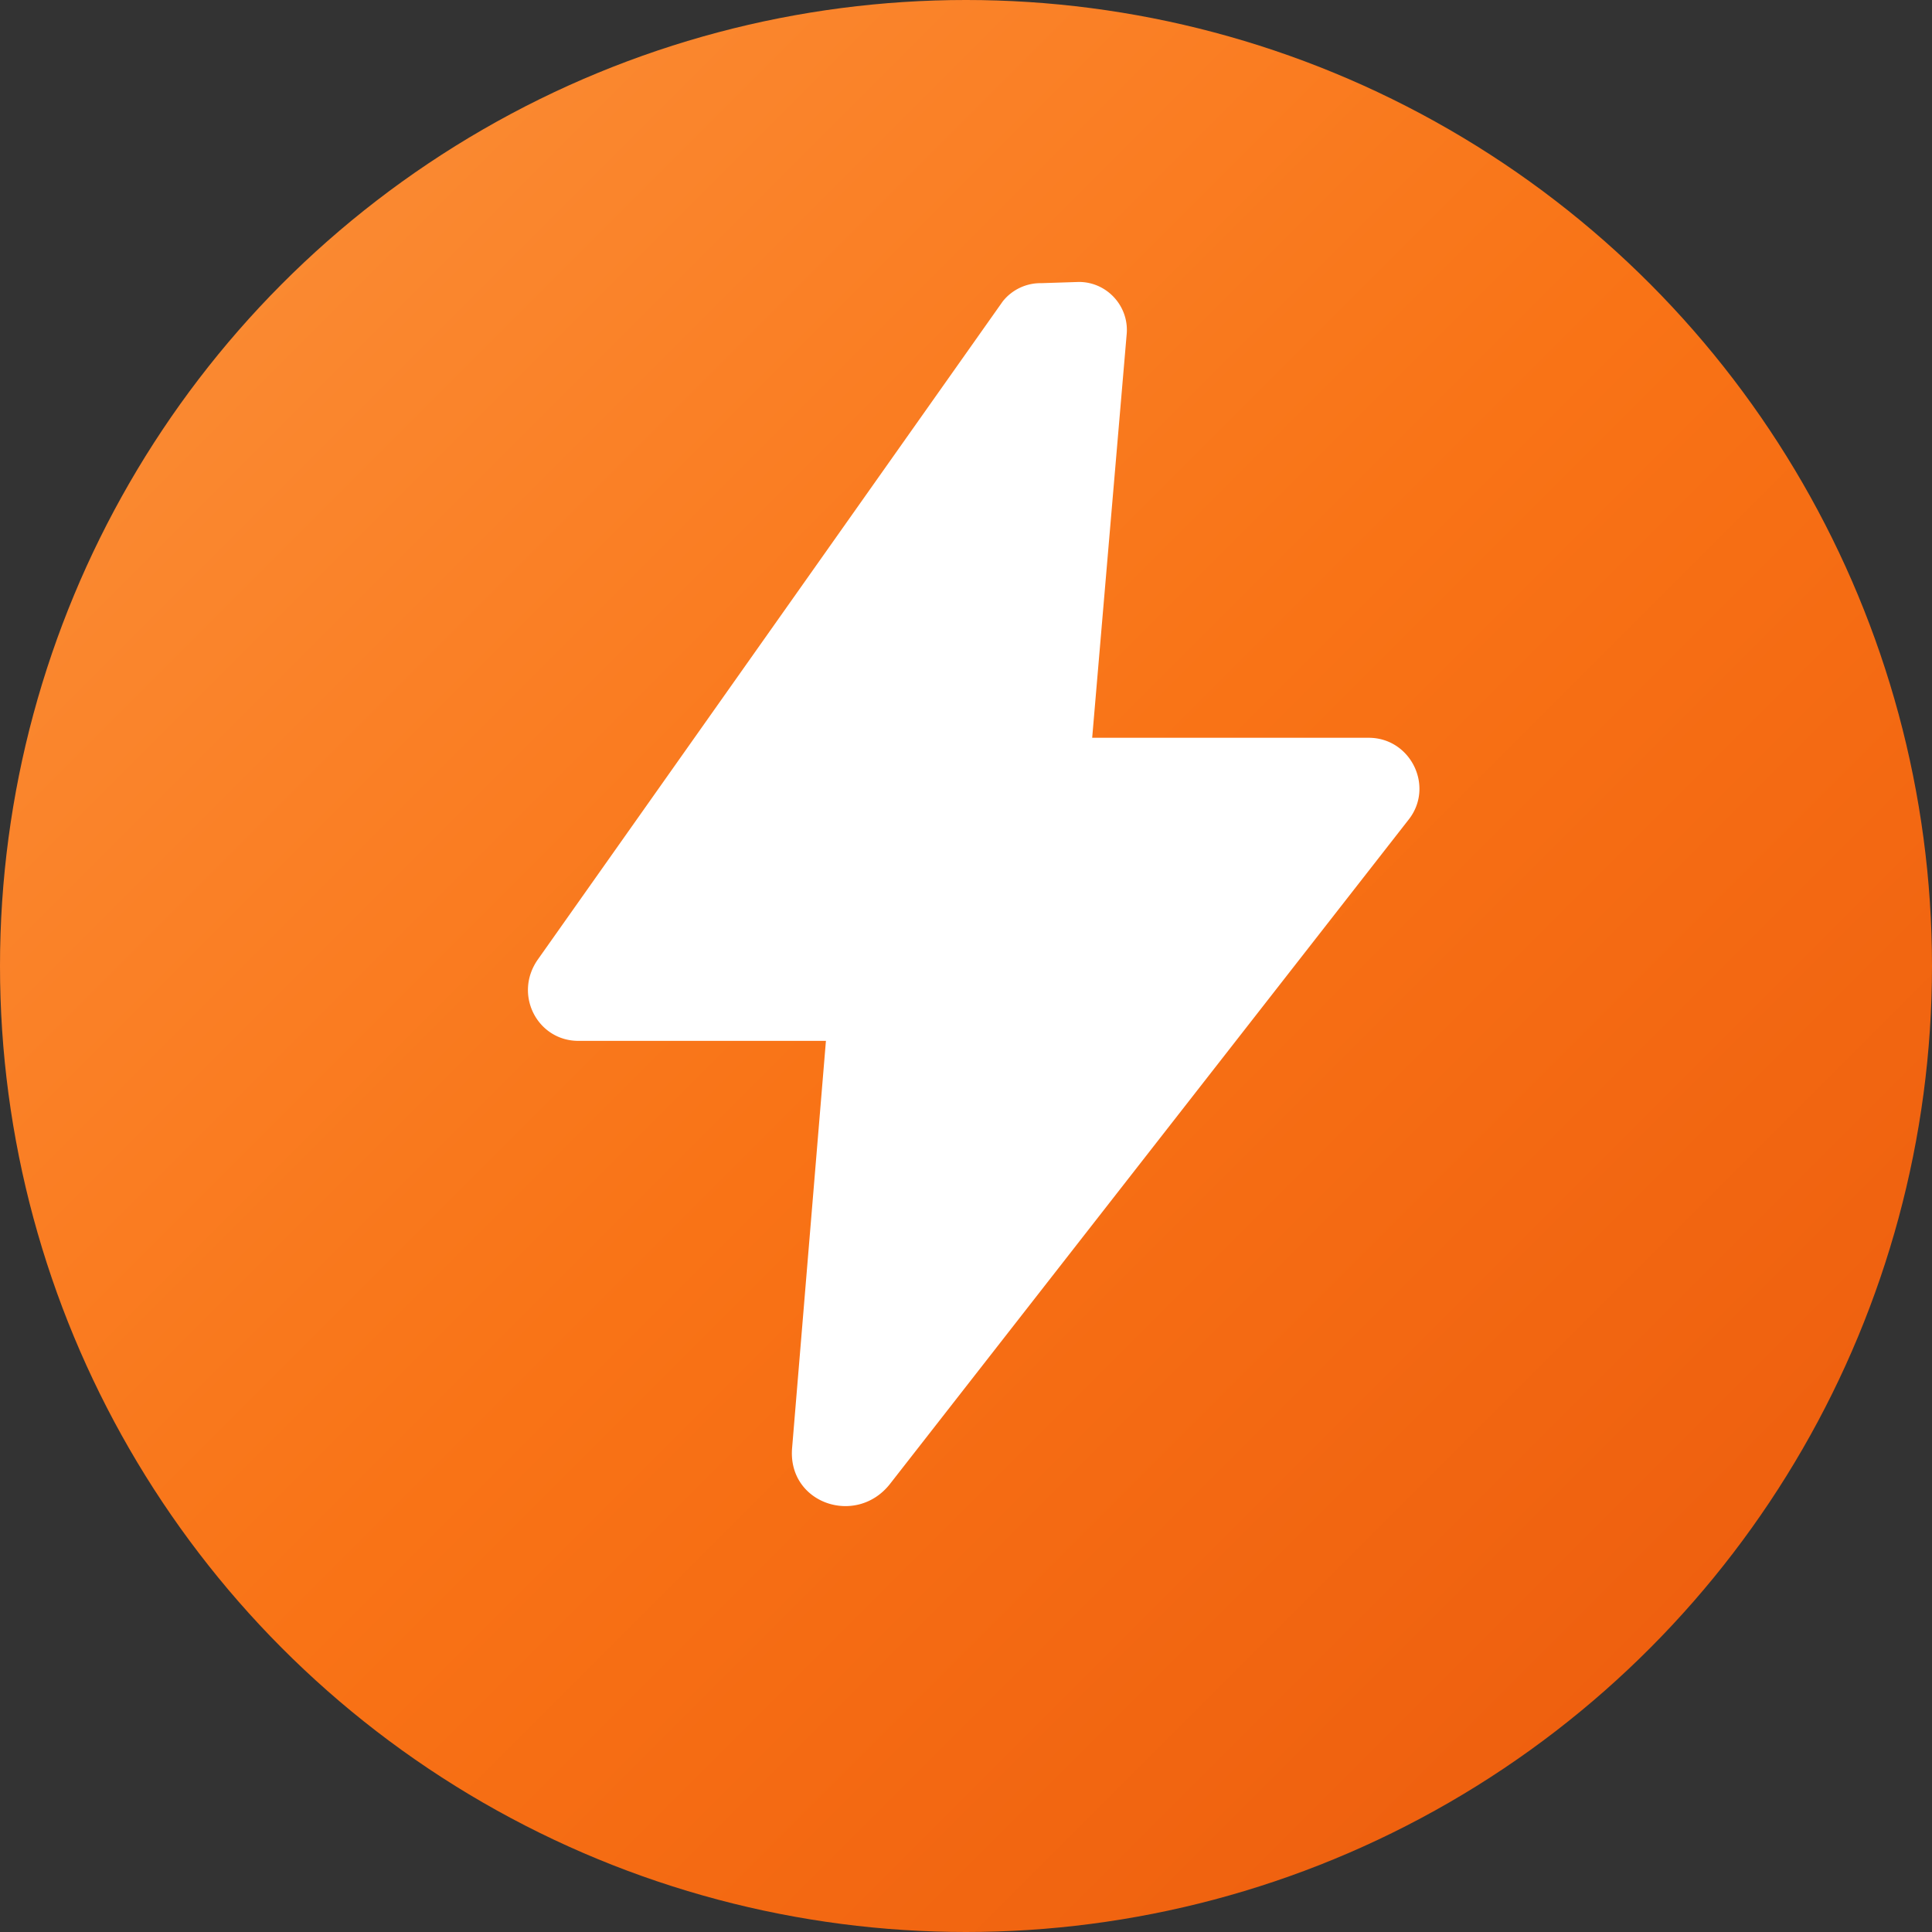
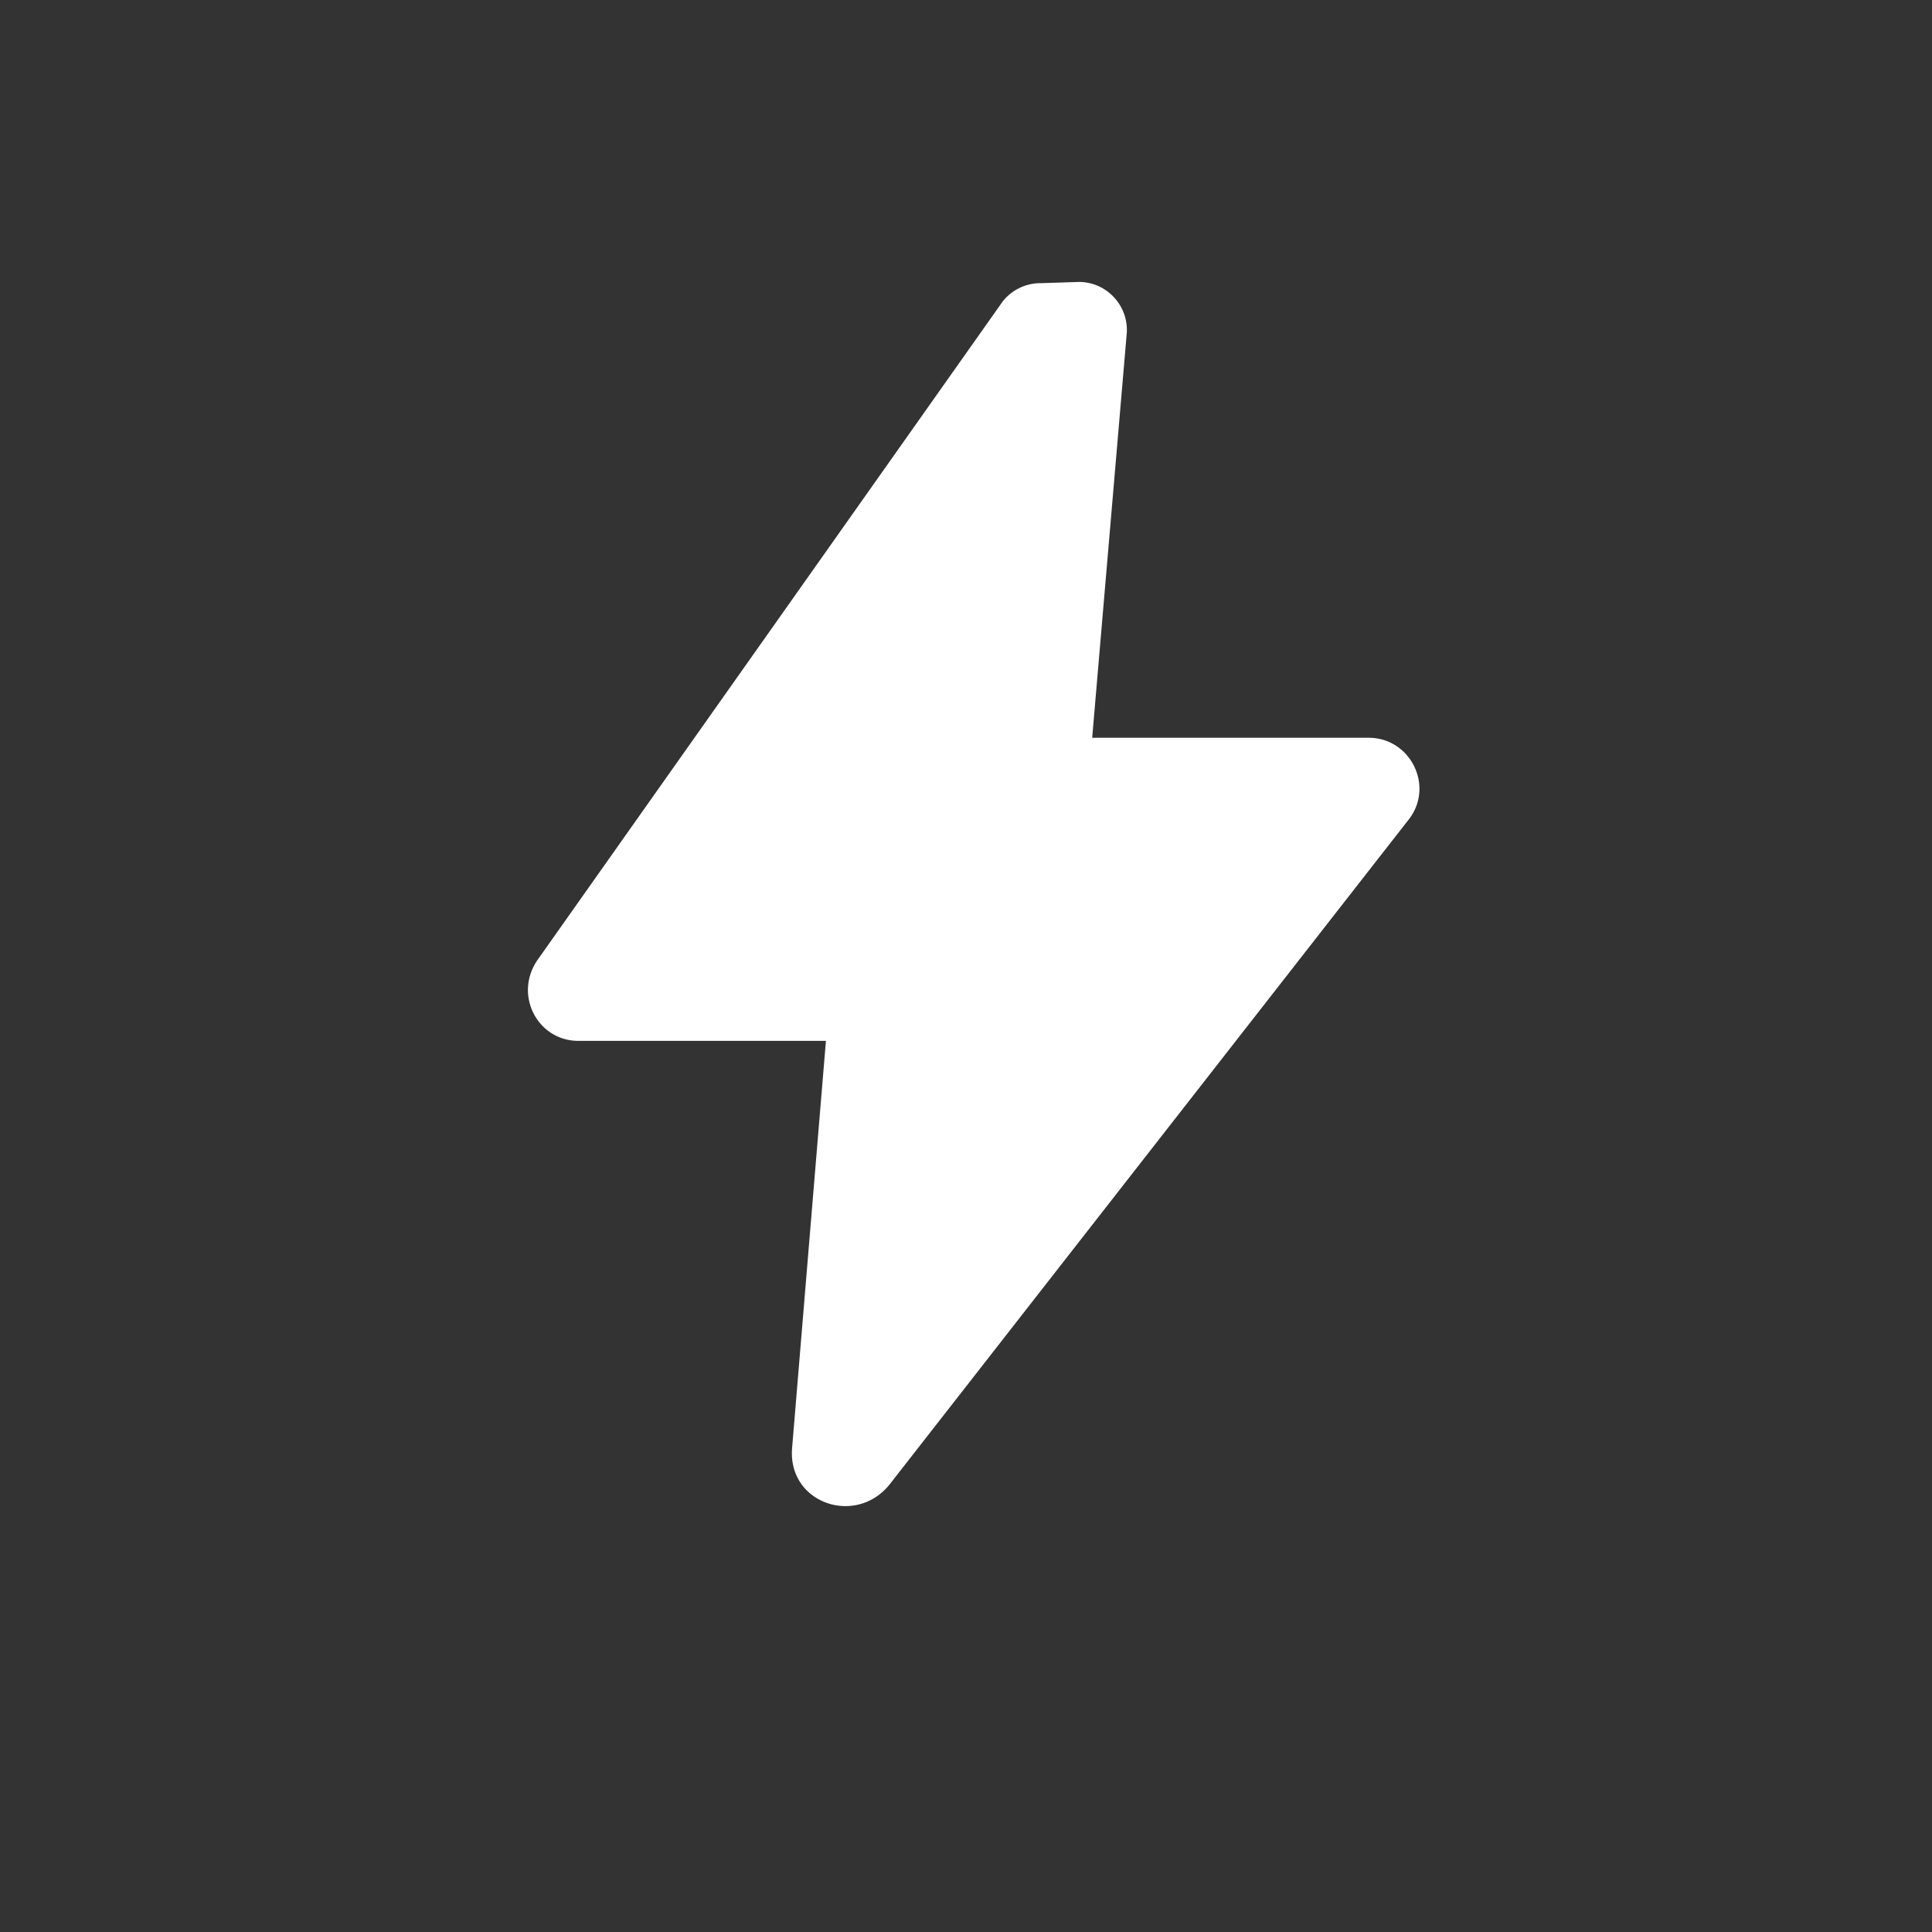
<svg xmlns="http://www.w3.org/2000/svg" width="32" height="32" viewBox="0 0 32 32" fill="none">
  <rect x="0" y="0" width="32" height="32" fill="#333333" stroke="none" />
  <defs>
    <linearGradient id="faviconGradient" x1="0%" y1="0%" x2="100%" y2="100%">
      <stop offset="0%" stop-color="#FB923C" />
      <stop offset="50%" stop-color="#F97316" />
      <stop offset="100%" stop-color="#EA580C" />
    </linearGradient>
  </defs>
-   <circle cx="16" cy="16" r="16" fill="url(#faviconGradient)" />
  <path d="M17.87 4.67c.47 0 .84.41.79.88l-.57 6.67h4.58c.7 0 1.1.82.65 1.37l-8.58 10.99c-.56.71-1.7.32-1.62-.6l.56-6.74h-4.1c-.68 0-1.08-.77-.67-1.35l7.7-10.9a.8.8 0 01.64-.3z" fill="#FFFFFF" />
</svg>